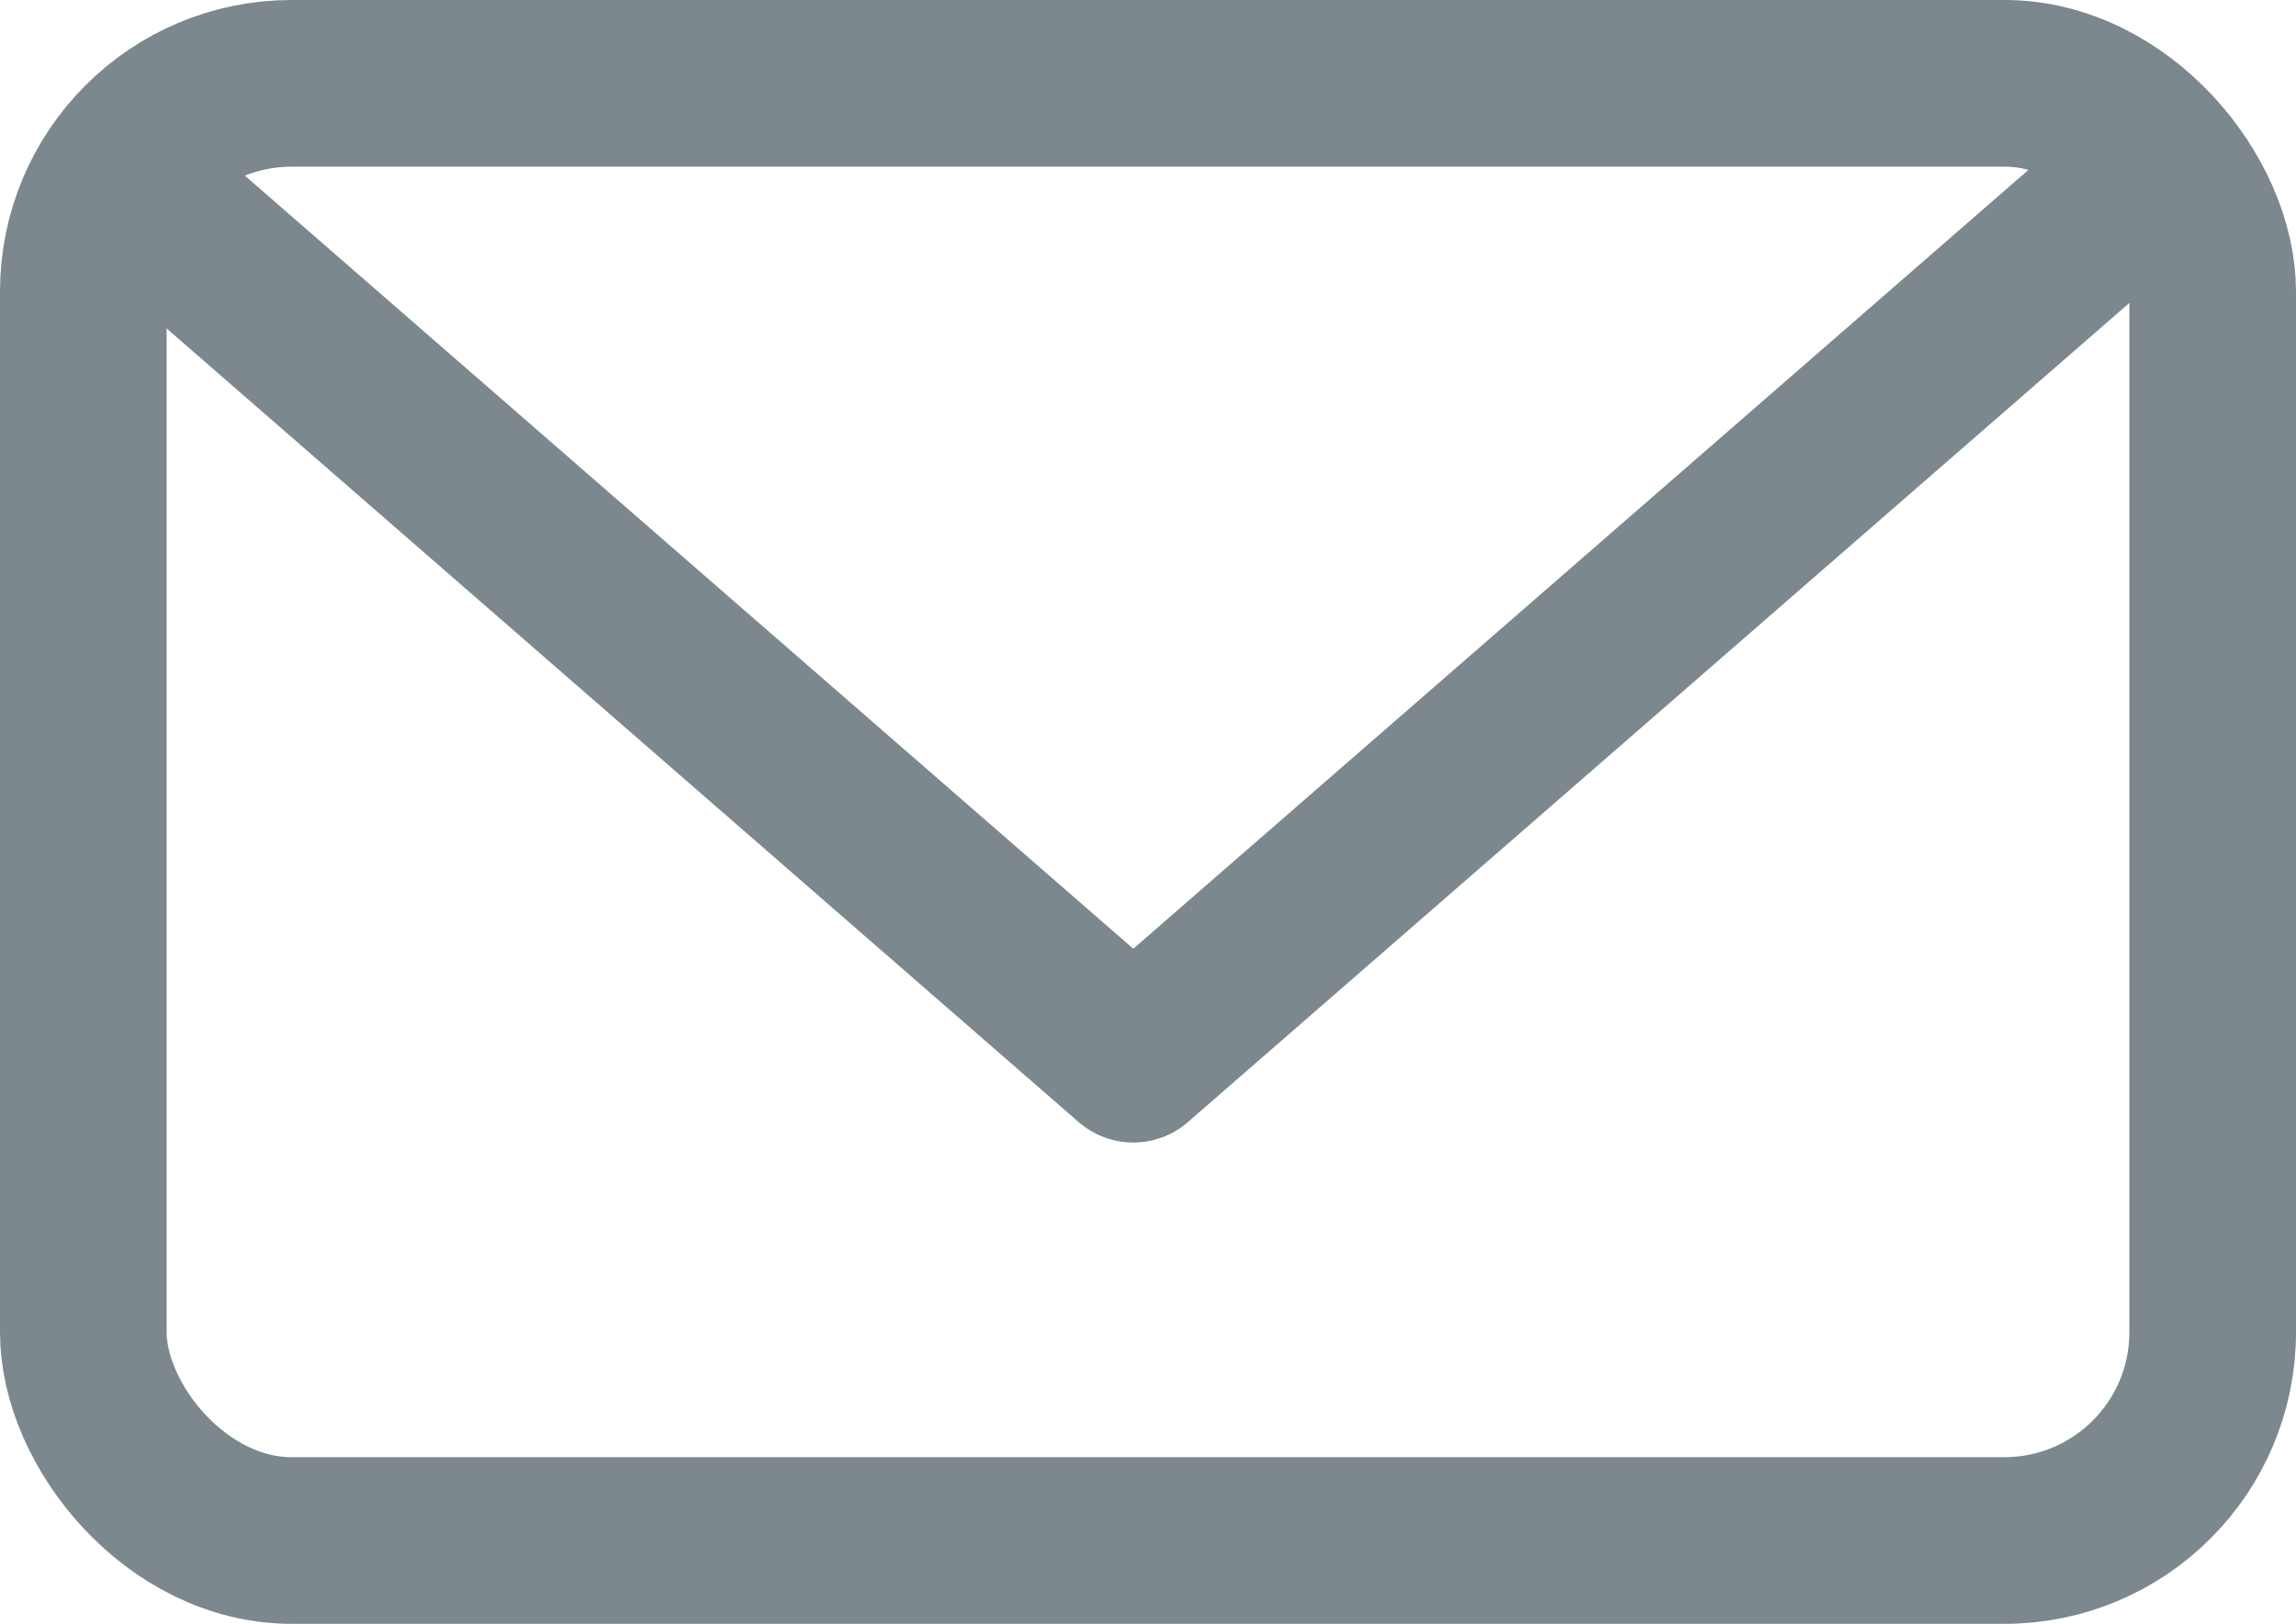
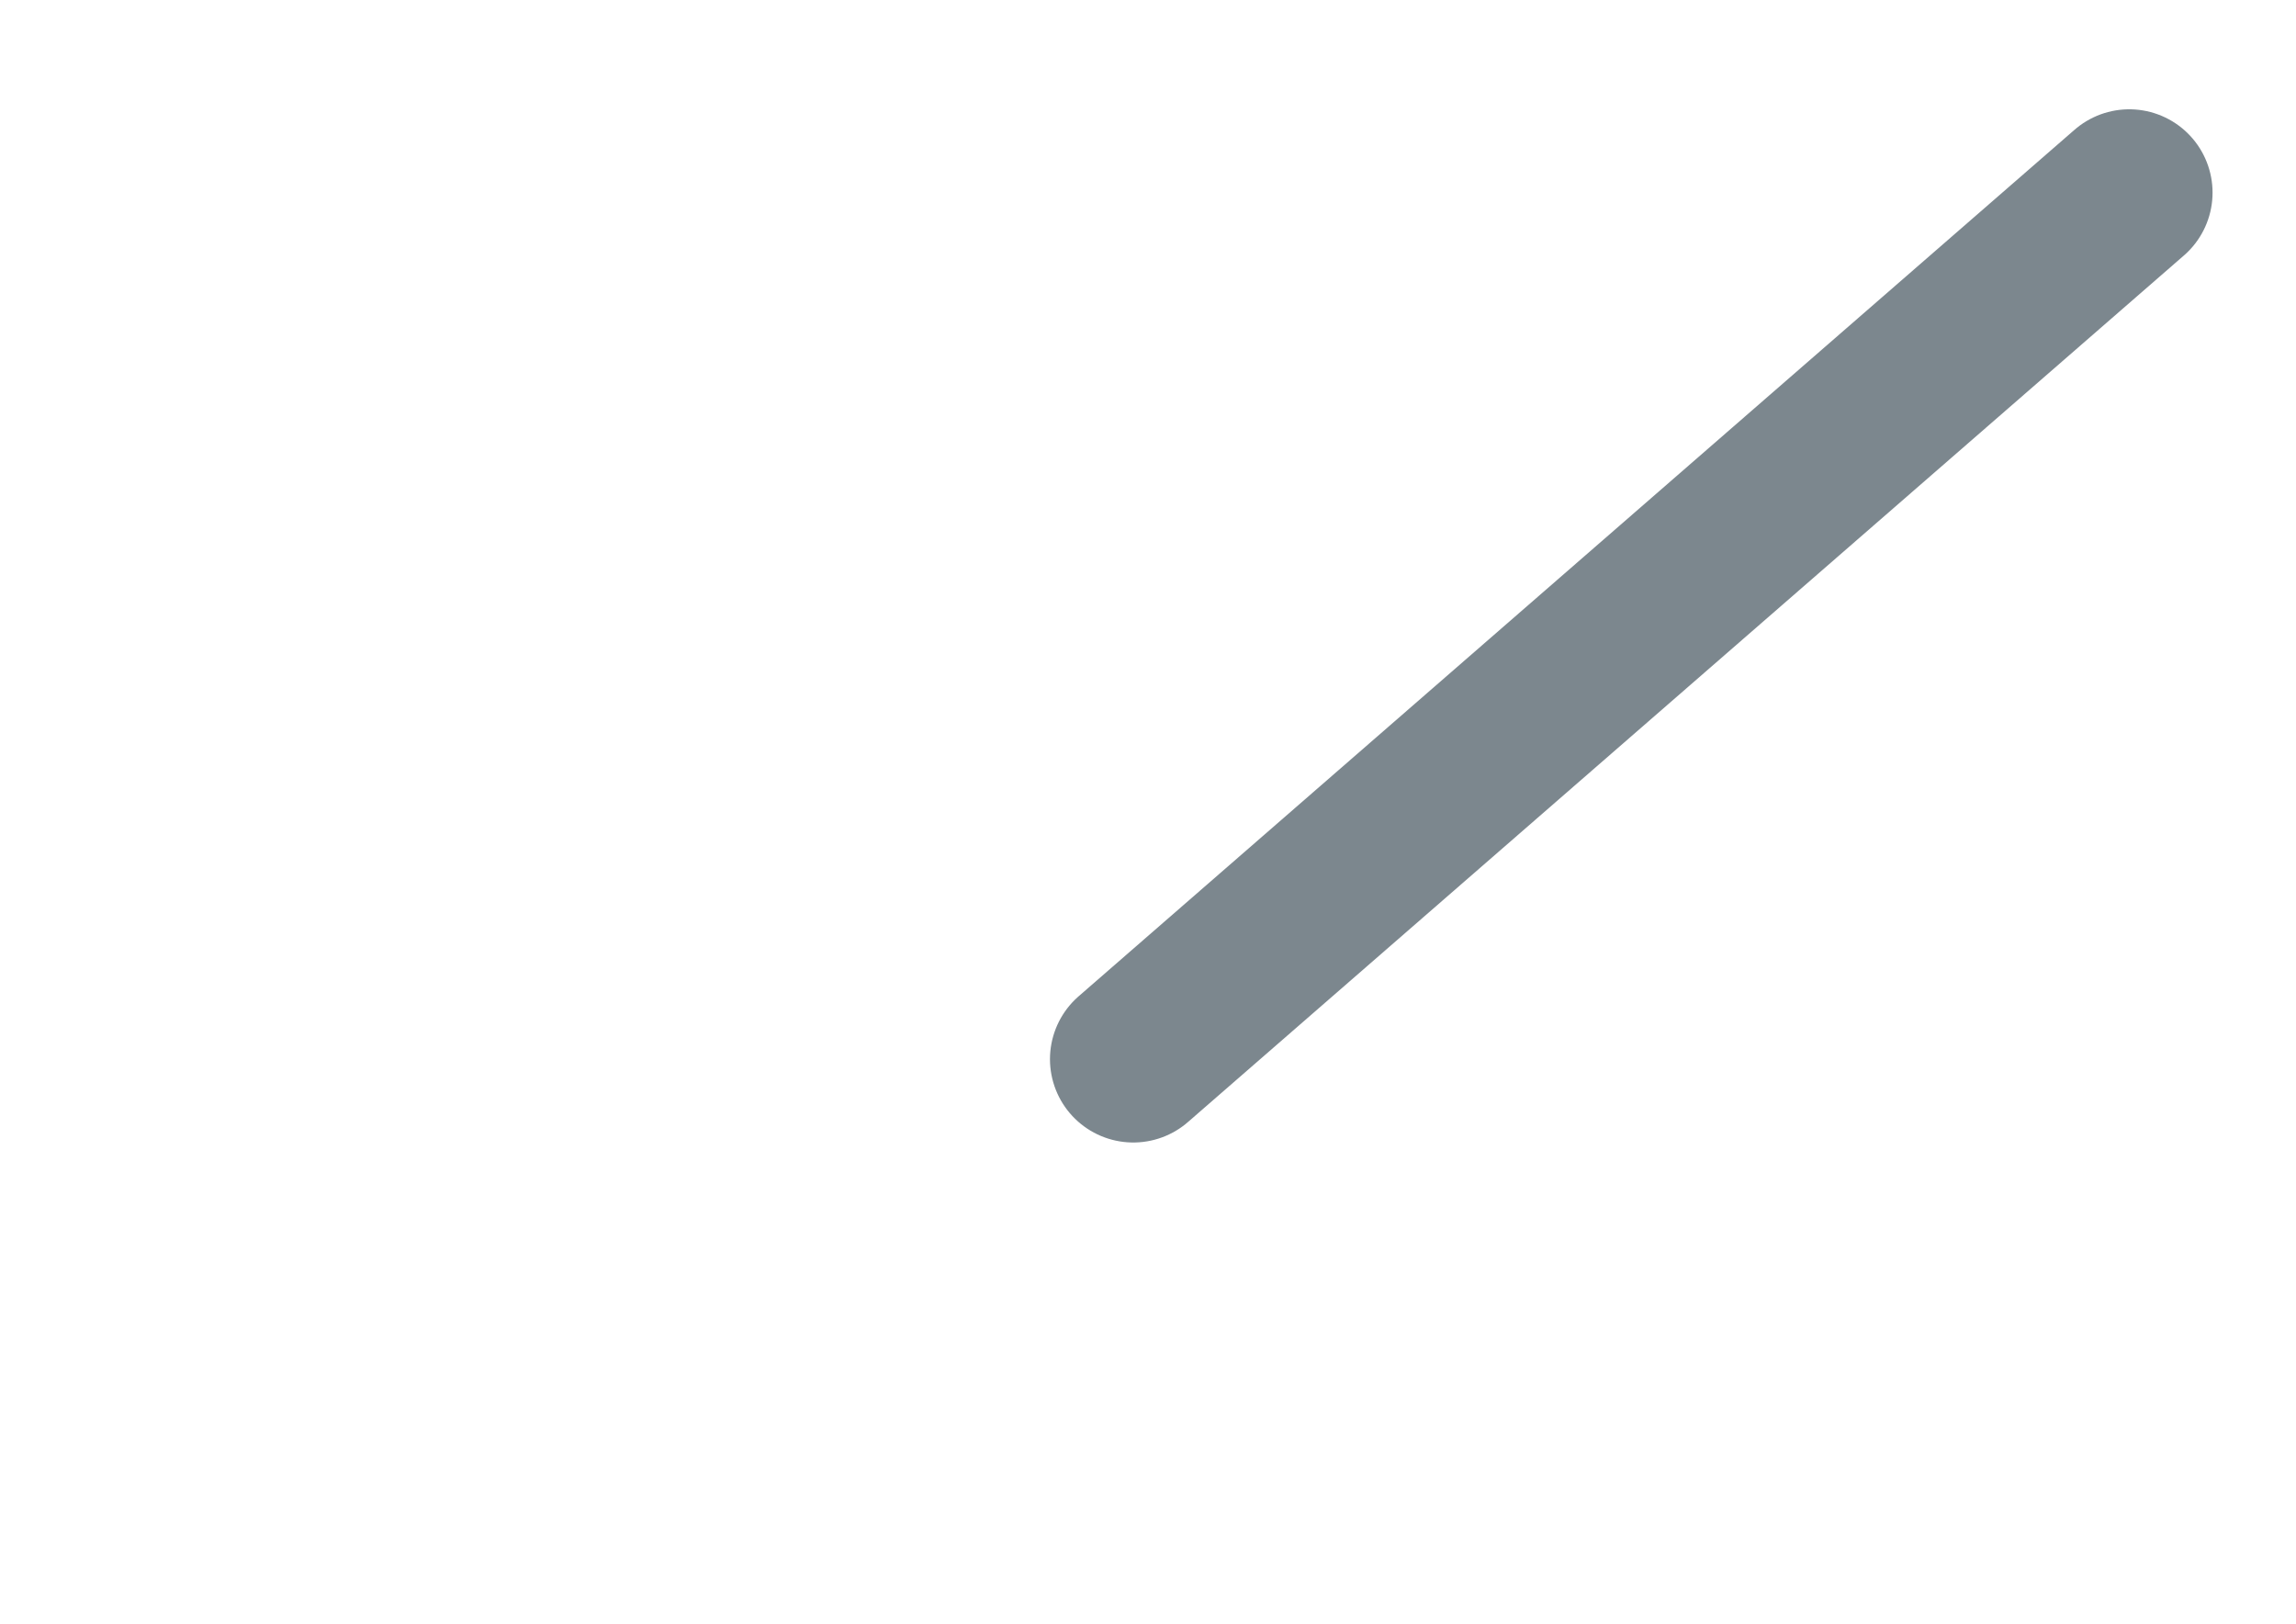
<svg xmlns="http://www.w3.org/2000/svg" width="16.536" height="11.693" viewBox="0 0 16.536 11.693">
  <defs>
    <style>.a{fill:none;stroke:#7c878e;stroke-linecap:round;stroke-linejoin:round;stroke-width:1.2px;}</style>
  </defs>
  <g transform="translate(-433.9 -1924.306)">
-     <rect class="a" width="15.336" height="10.493" rx="1.5" transform="translate(434.5 1924.906)" />
-     <path class="a" d="M449.345,1926l-7.173,6.24L435,1926" transform="translate(-0.11 -0.307)" />
+     <path class="a" d="M449.345,1926l-7.173,6.24" transform="translate(-0.11 -0.307)" />
  </g>
</svg>